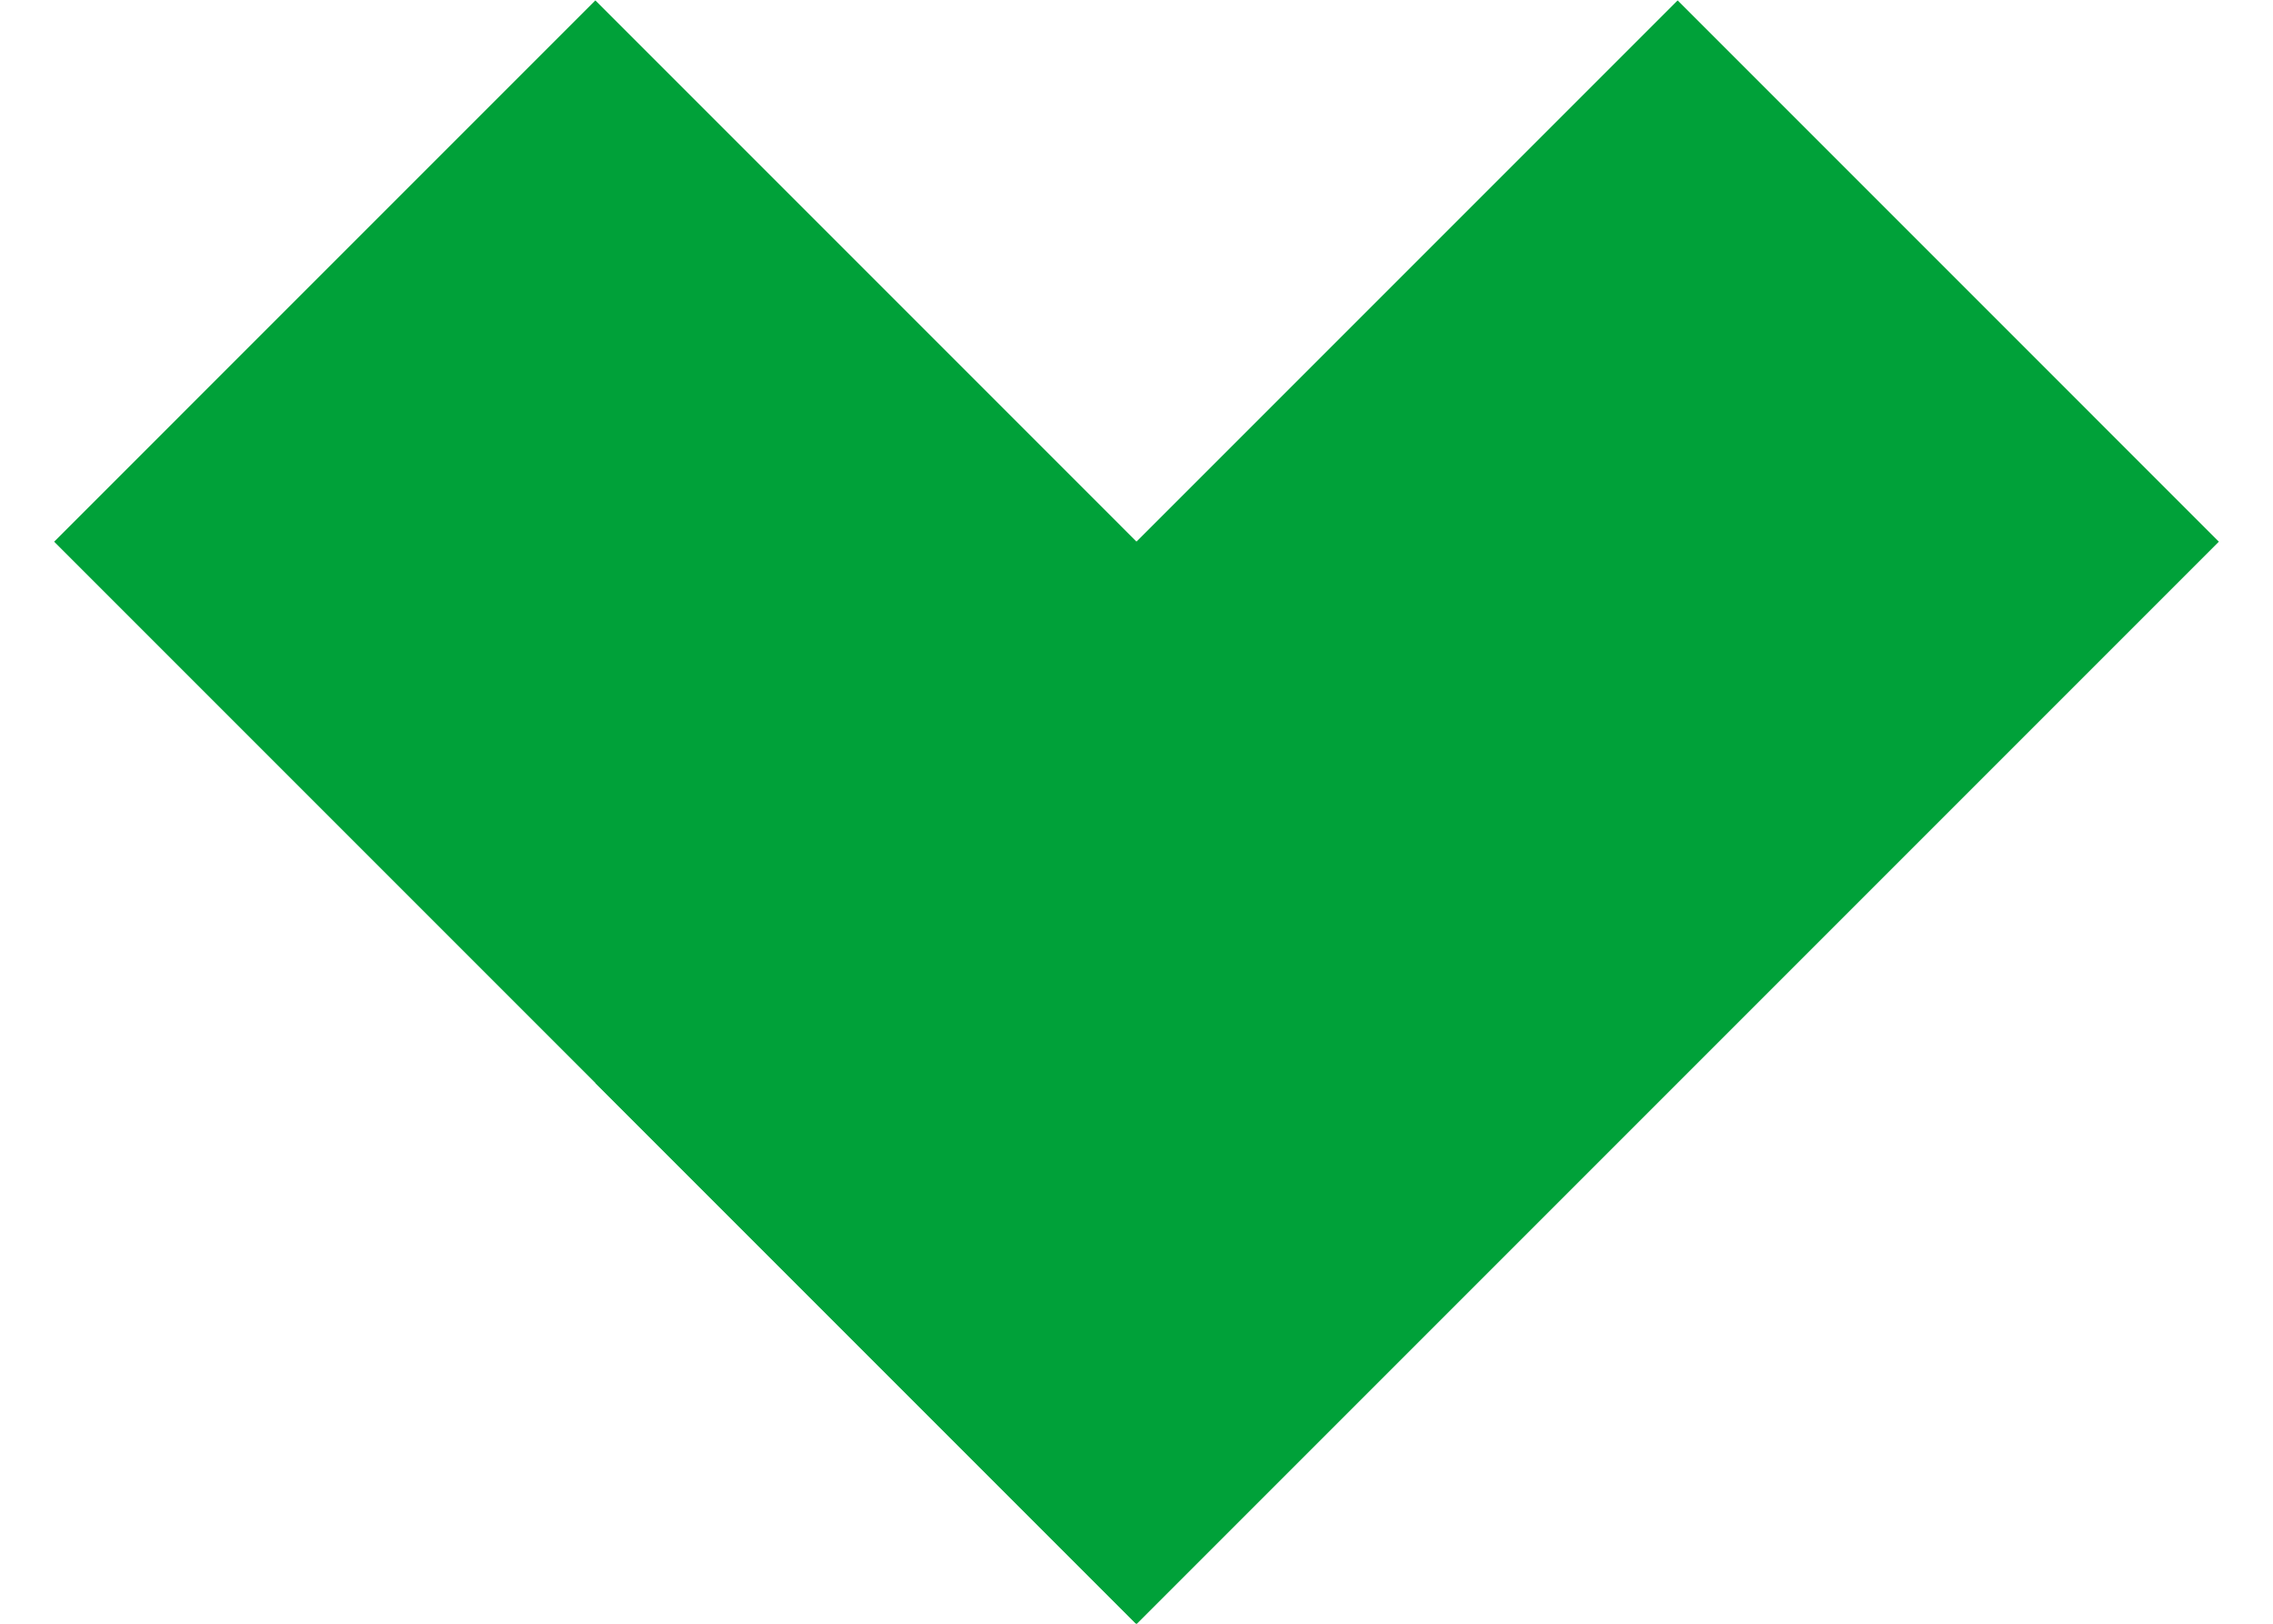
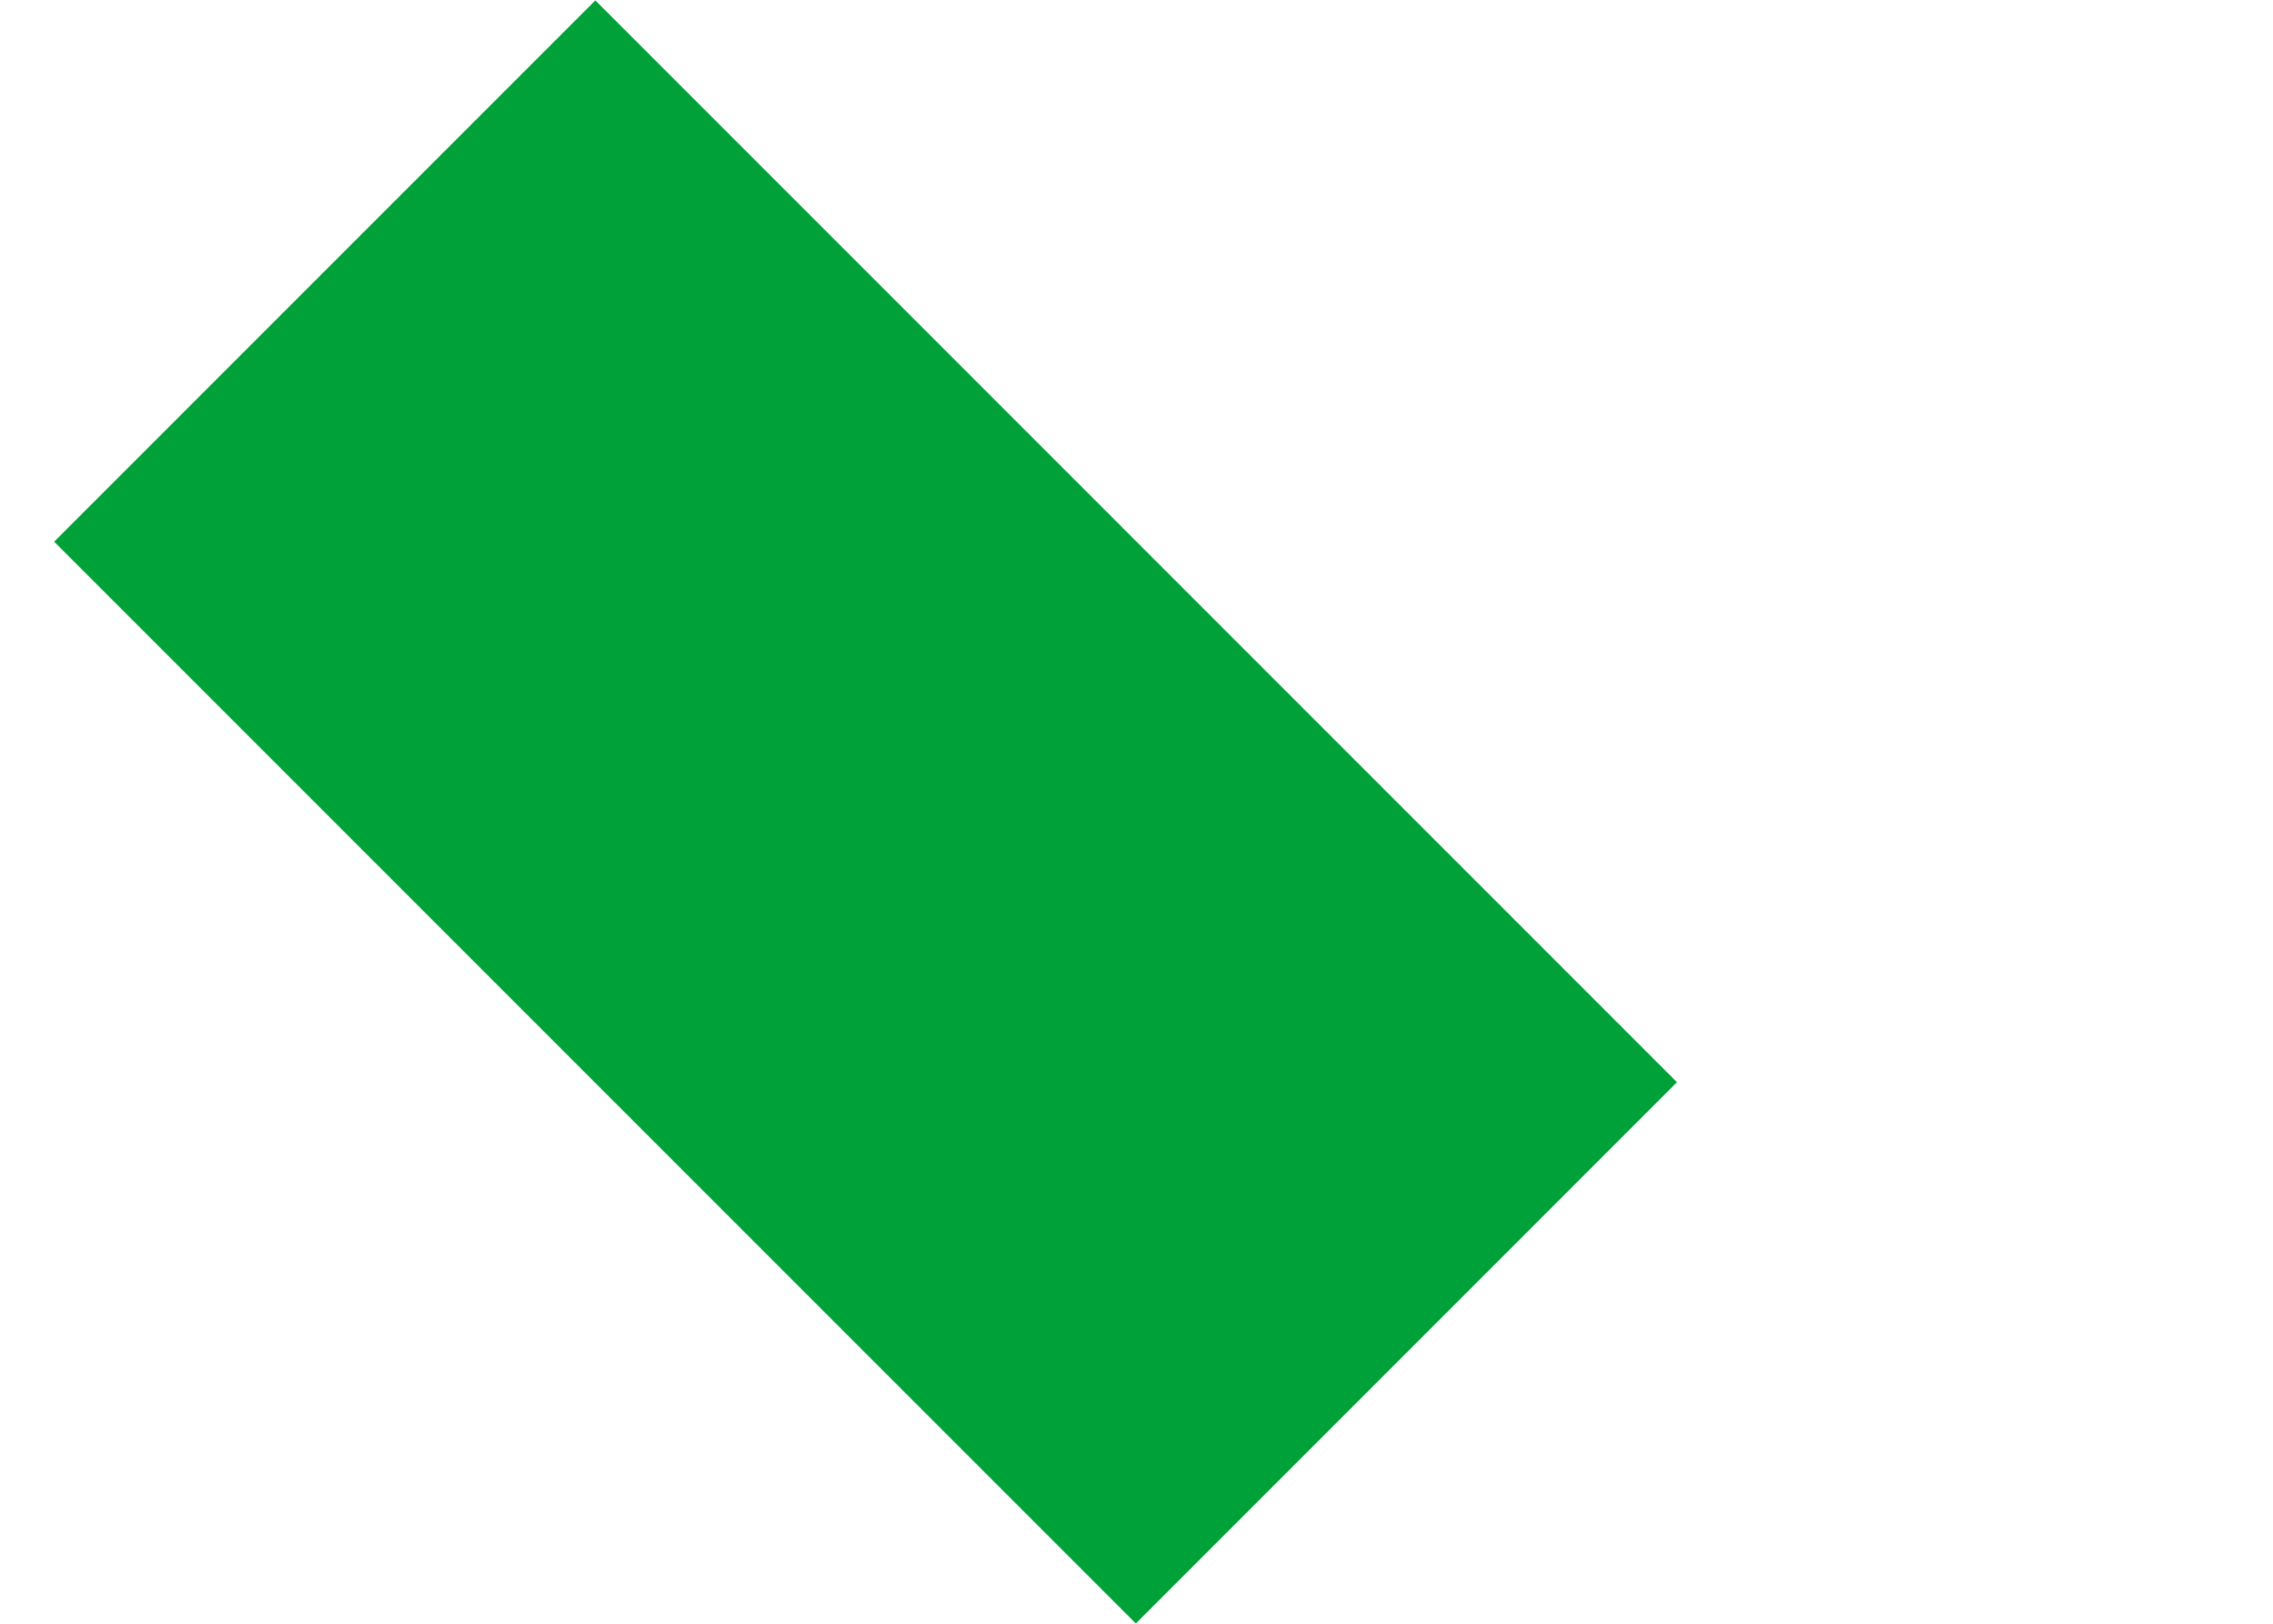
<svg xmlns="http://www.w3.org/2000/svg" width="28" height="20" viewBox="0 0 28 20" fill="none">
  <g fill="#00A139">
    <path d="M20.658 13.33l-6.666 6.667L.667 6.672 7.334.005z" />
-     <path d="M27.333 6.672L14 20.005l-6.667-6.667L20.666.005z" />
  </g>
</svg>